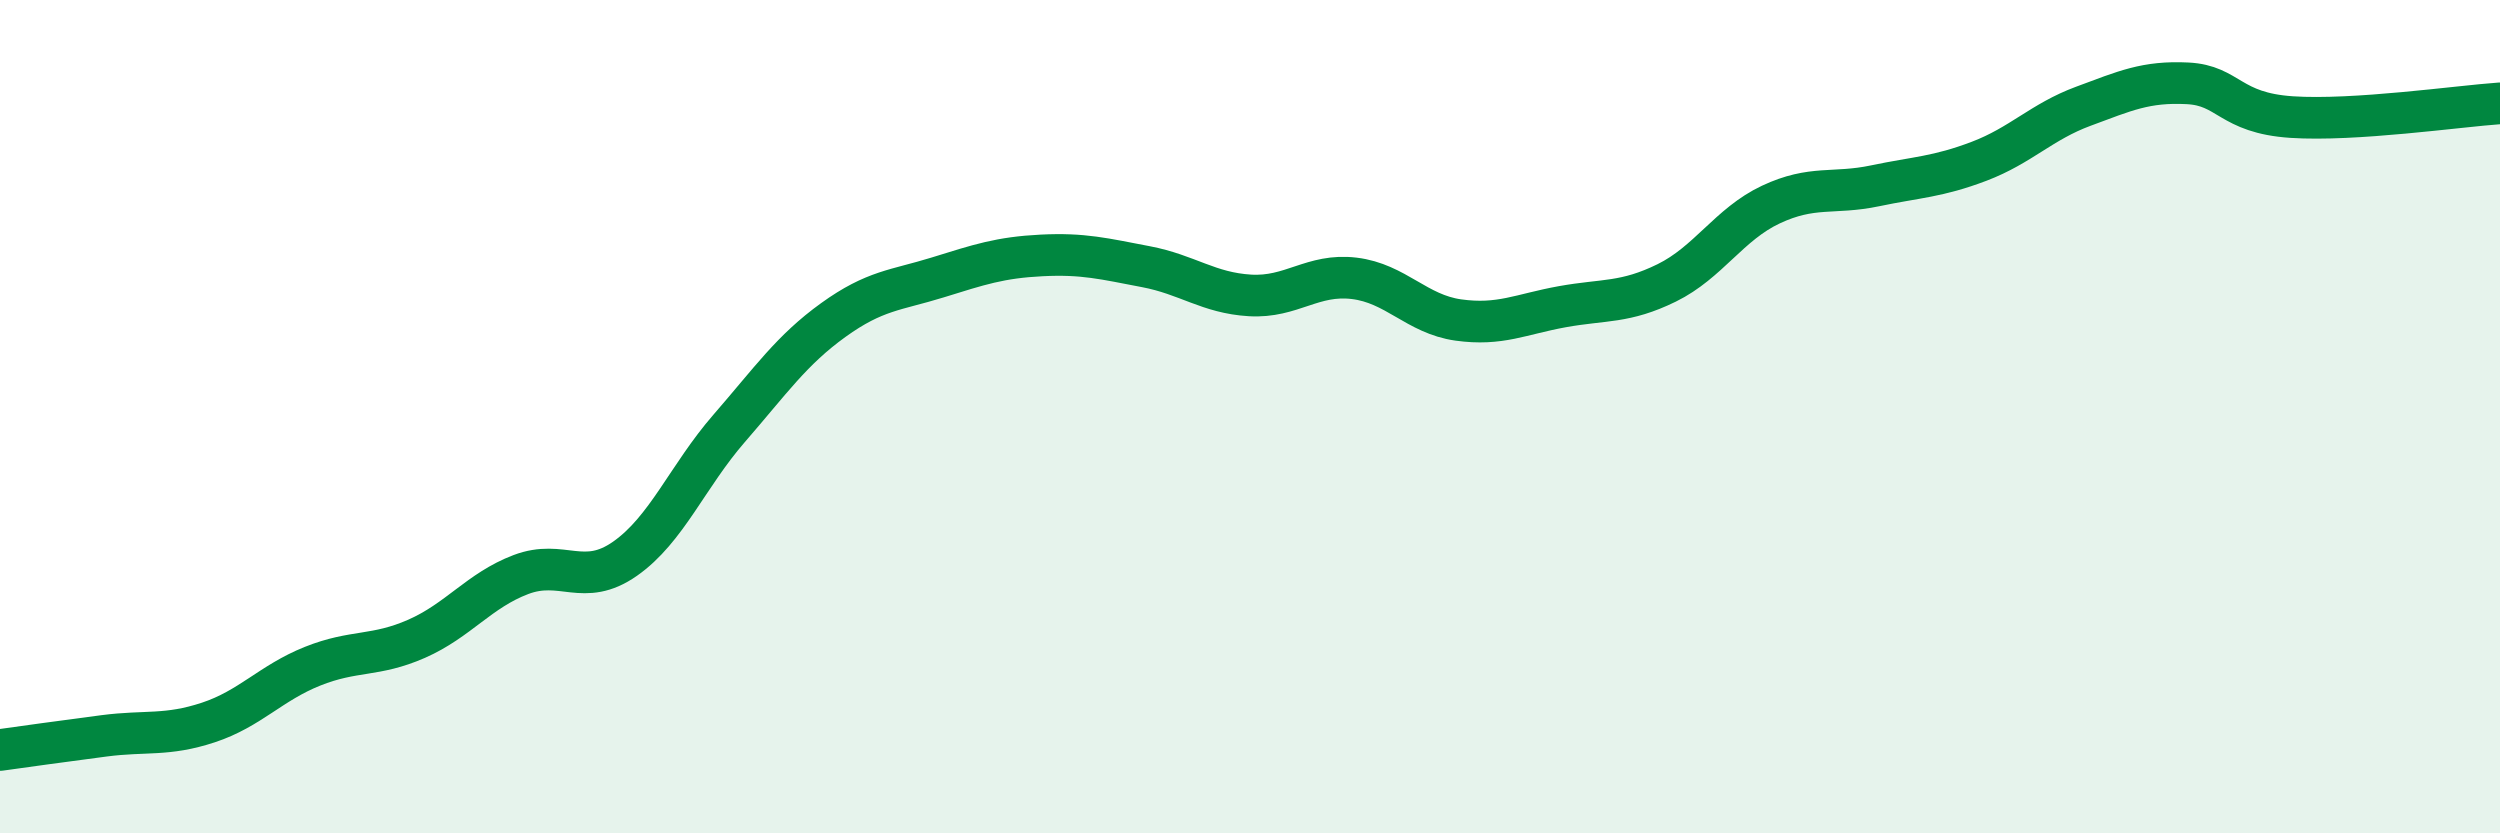
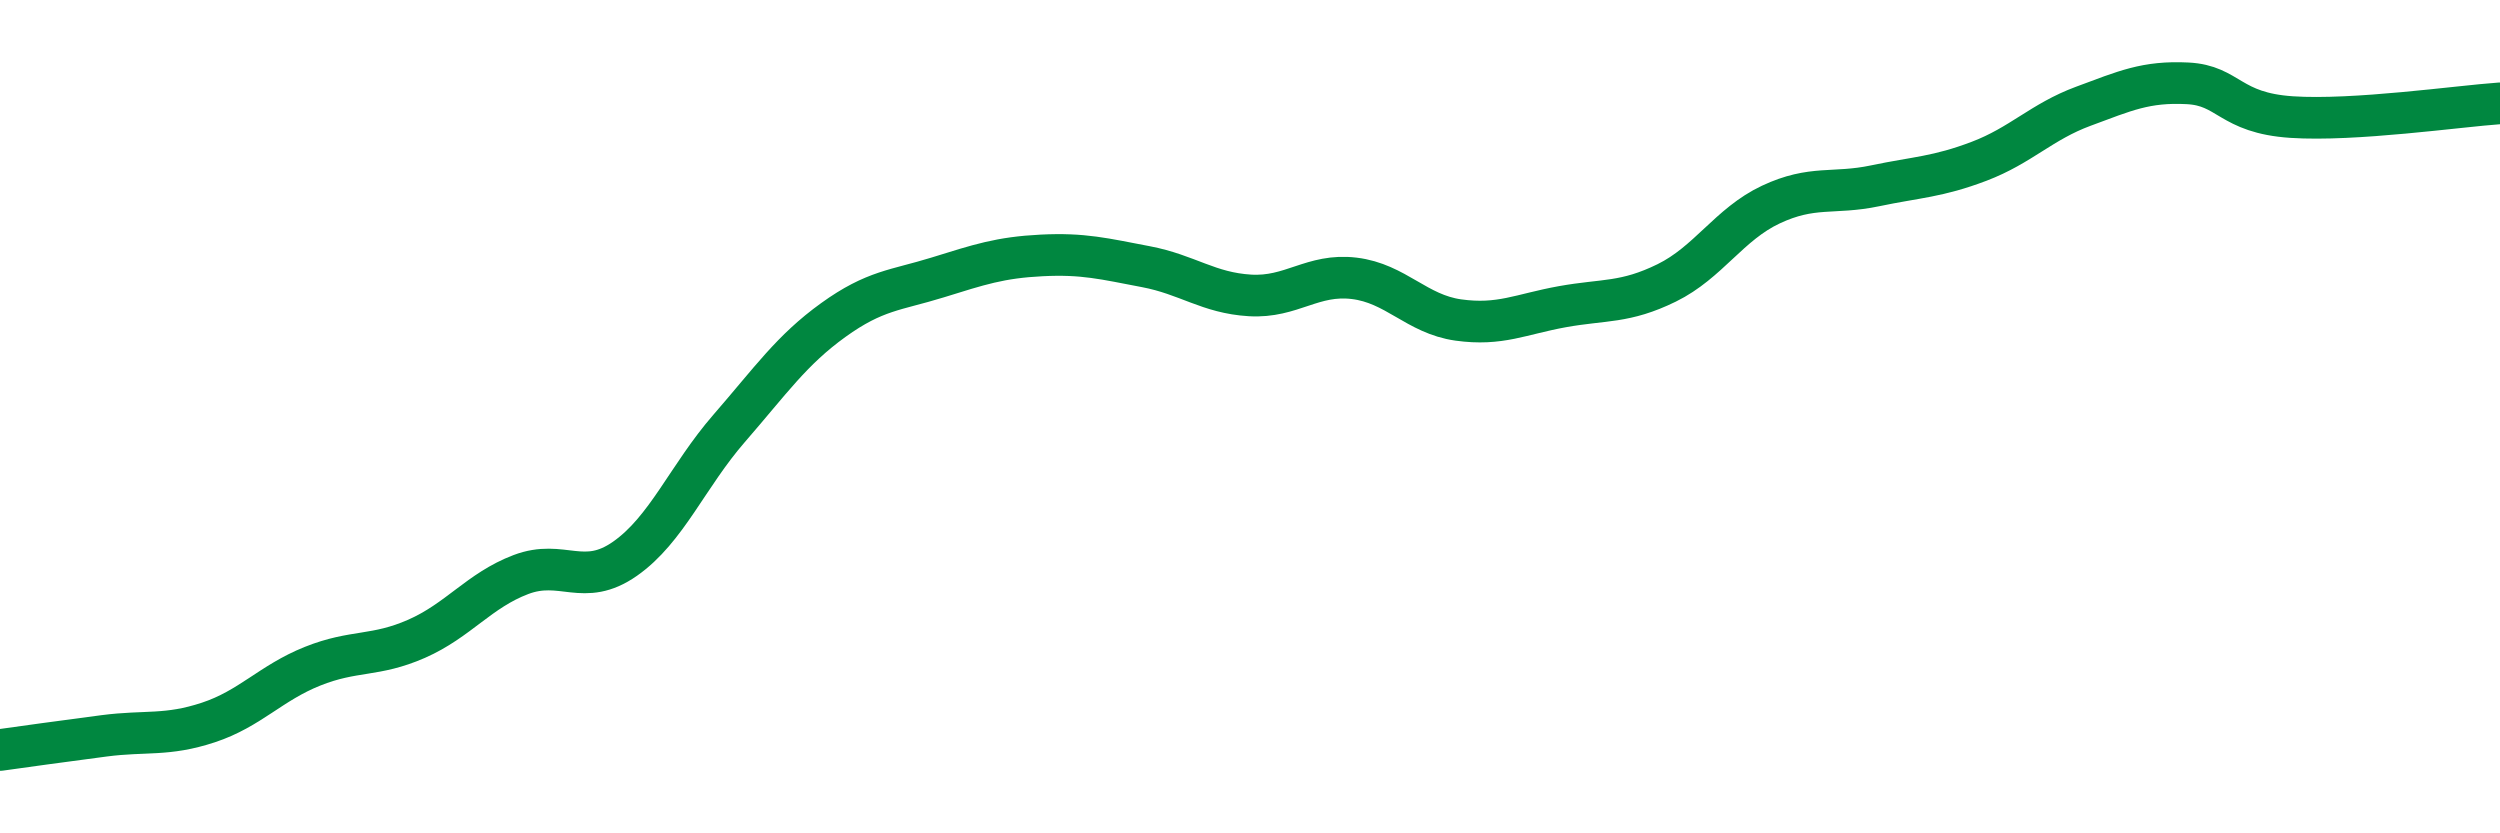
<svg xmlns="http://www.w3.org/2000/svg" width="60" height="20" viewBox="0 0 60 20">
-   <path d="M 0,18 C 0.5,17.93 1.5,17.79 2.5,17.66 C 3.5,17.53 4,17.67 5,17.34 C 6,17.01 6.5,16.39 7.5,15.99 C 8.5,15.59 9,15.77 10,15.33 C 11,14.89 11.5,14.17 12.5,13.79 C 13.5,13.41 14,14.11 15,13.41 C 16,12.71 16.5,11.43 17.5,10.28 C 18.5,9.13 19,8.4 20,7.68 C 21,6.96 21.5,6.97 22.5,6.66 C 23.5,6.35 24,6.18 25,6.13 C 26,6.08 26.5,6.21 27.5,6.4 C 28.5,6.59 29,7.03 30,7.09 C 31,7.15 31.5,6.56 32.5,6.68 C 33.5,6.8 34,7.54 35,7.68 C 36,7.82 36.5,7.54 37.5,7.36 C 38.5,7.18 39,7.28 40,6.79 C 41,6.3 41.5,5.38 42.5,4.91 C 43.5,4.44 44,4.67 45,4.46 C 46,4.25 46.5,4.25 47.5,3.87 C 48.5,3.49 49,2.92 50,2.55 C 51,2.18 51.5,1.95 52.5,2 C 53.5,2.05 53.5,2.71 55,2.81 C 56.5,2.91 59,2.55 60,2.48L60 20L0 20Z" fill="#008740" opacity="0.1" stroke-linecap="round" stroke-linejoin="round" />
  <path d="M 0,18 C 0.5,17.93 1.5,17.79 2.5,17.66 C 3.5,17.53 4,17.67 5,17.34 C 6,17.01 6.5,16.39 7.5,15.99 C 8.5,15.59 9,15.77 10,15.33 C 11,14.89 11.5,14.17 12.5,13.79 C 13.5,13.41 14,14.11 15,13.41 C 16,12.71 16.5,11.43 17.5,10.28 C 18.5,9.13 19,8.4 20,7.68 C 21,6.96 21.5,6.97 22.5,6.66 C 23.5,6.35 24,6.18 25,6.13 C 26,6.08 26.5,6.21 27.5,6.4 C 28.5,6.59 29,7.03 30,7.09 C 31,7.15 31.5,6.56 32.5,6.68 C 33.5,6.8 34,7.54 35,7.68 C 36,7.82 36.5,7.54 37.5,7.36 C 38.5,7.18 39,7.28 40,6.79 C 41,6.3 41.5,5.38 42.5,4.91 C 43.5,4.44 44,4.67 45,4.46 C 46,4.25 46.5,4.25 47.5,3.87 C 48.5,3.49 49,2.92 50,2.55 C 51,2.18 51.5,1.95 52.5,2 C 53.5,2.05 53.5,2.71 55,2.81 C 56.5,2.91 59,2.55 60,2.48" stroke="#008740" stroke-width="1" fill="none" stroke-linecap="round" stroke-linejoin="round" />
</svg>